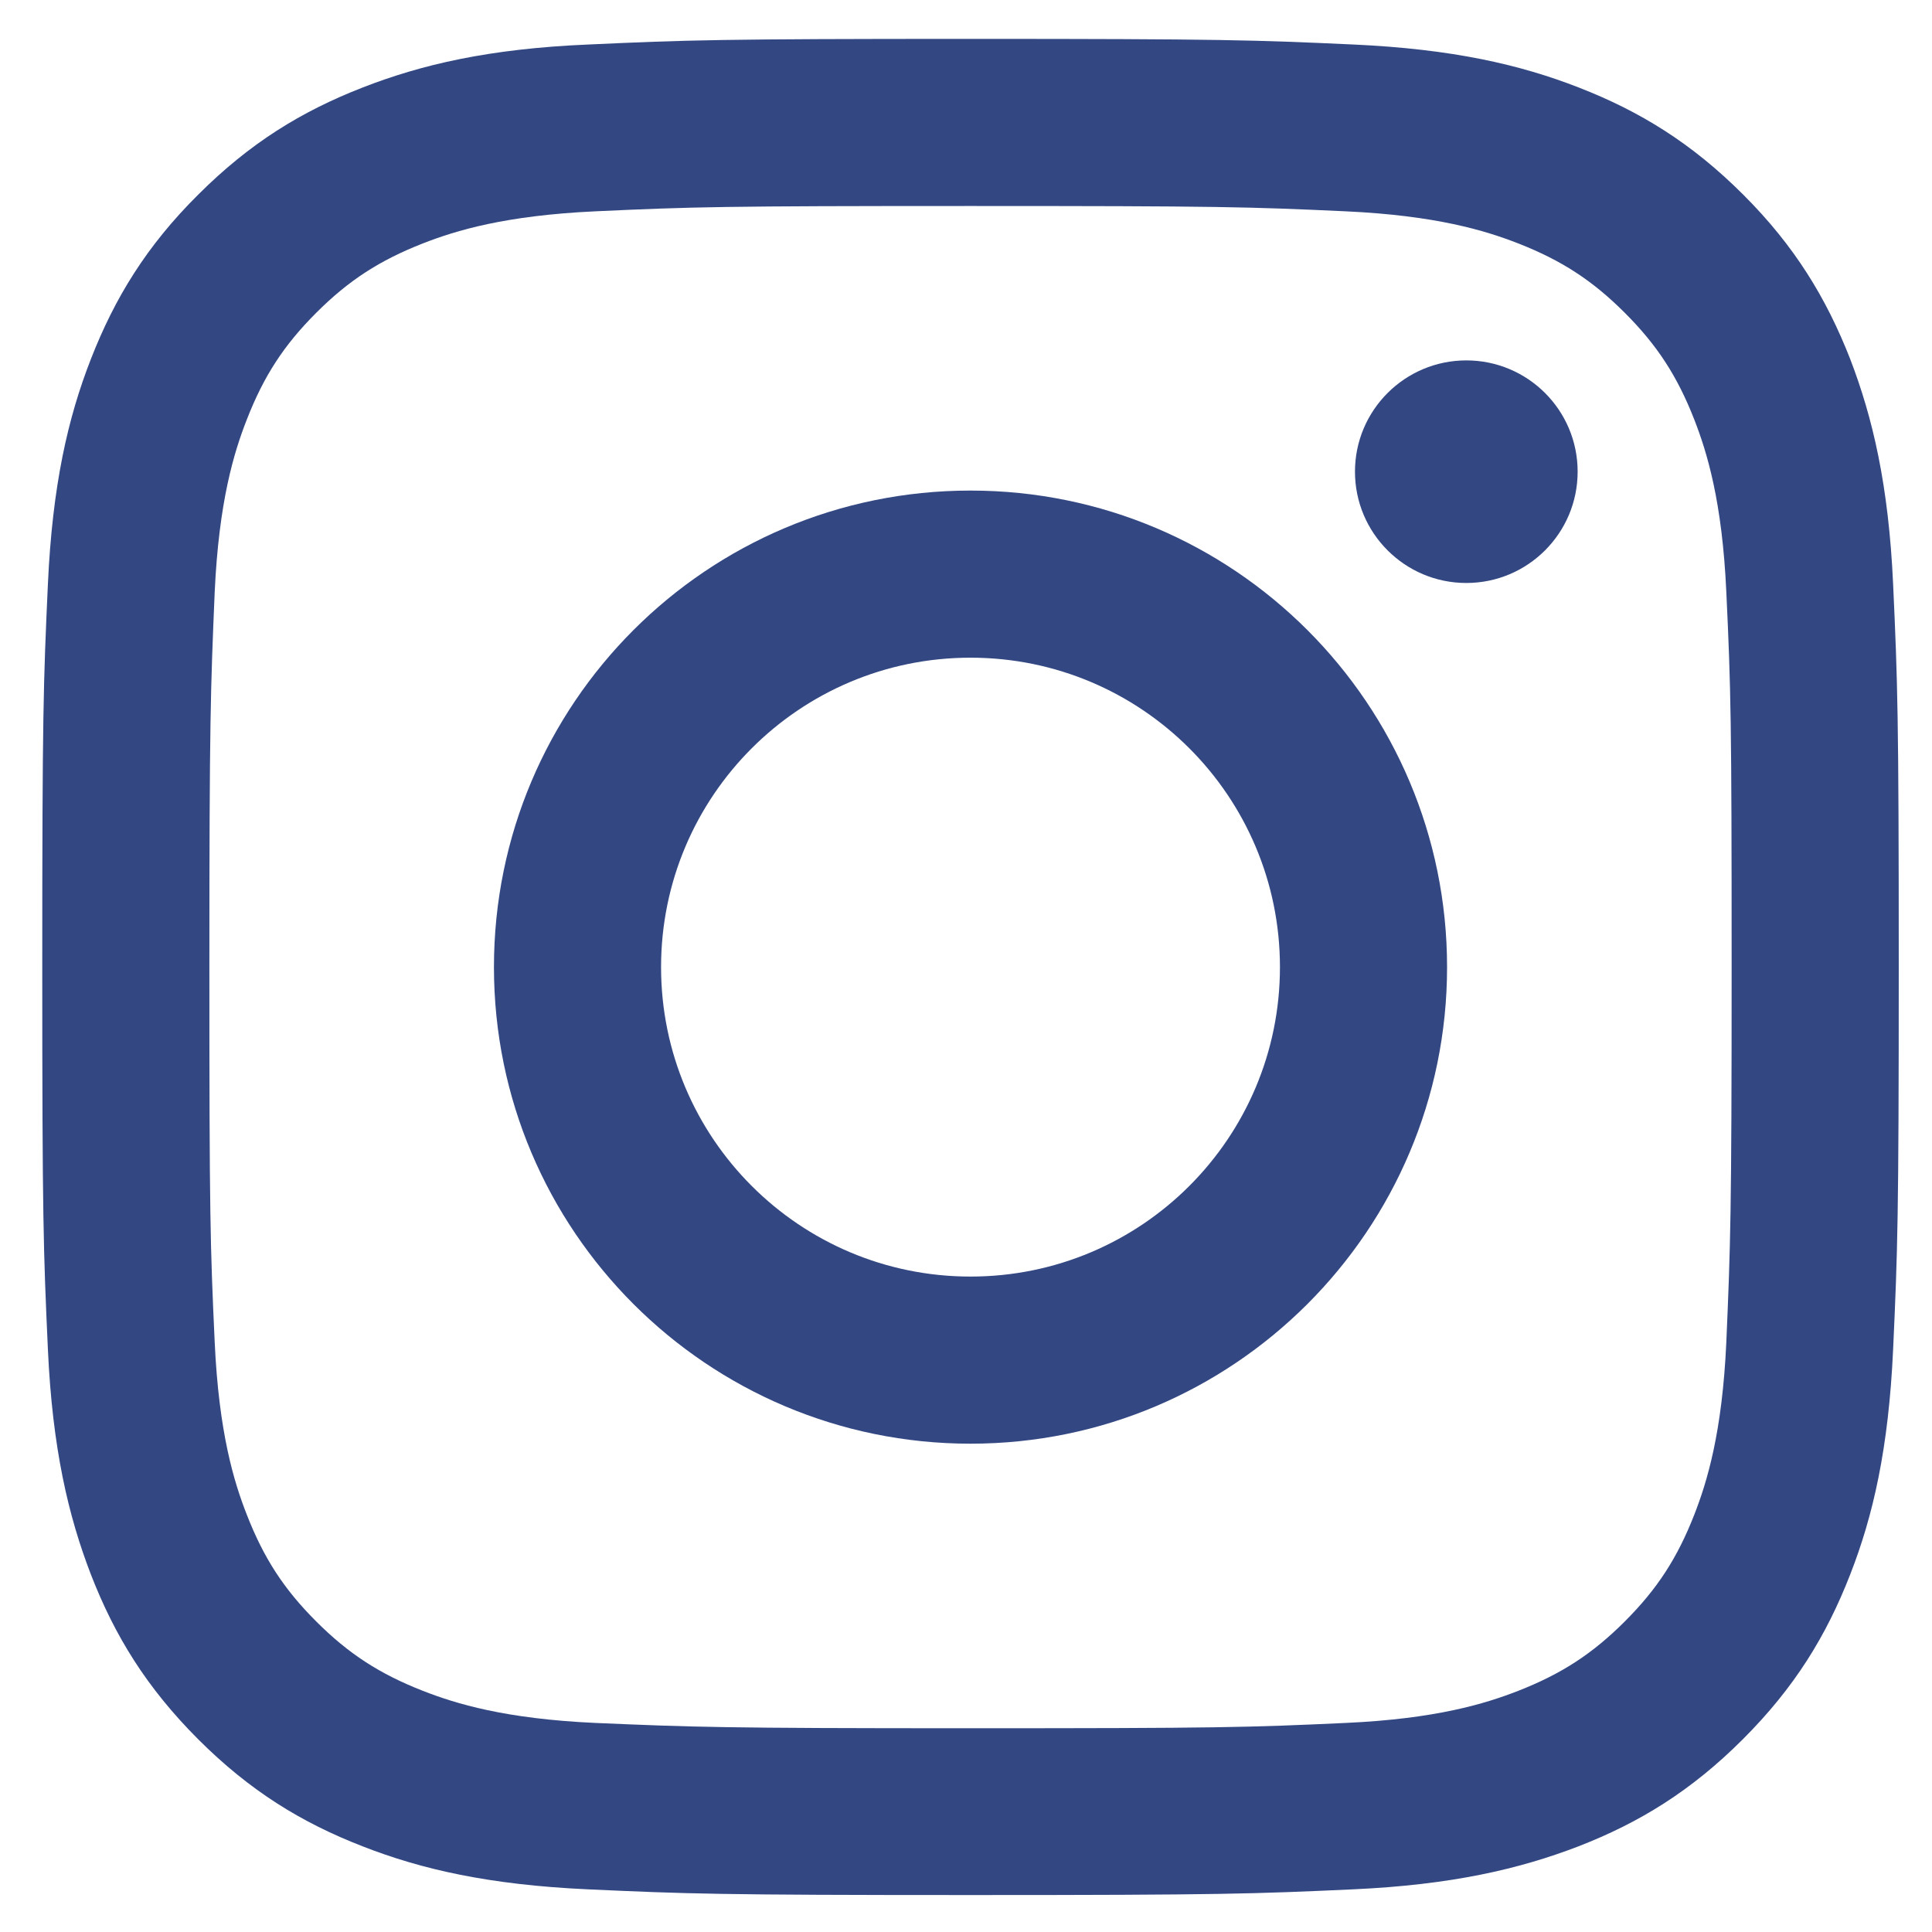
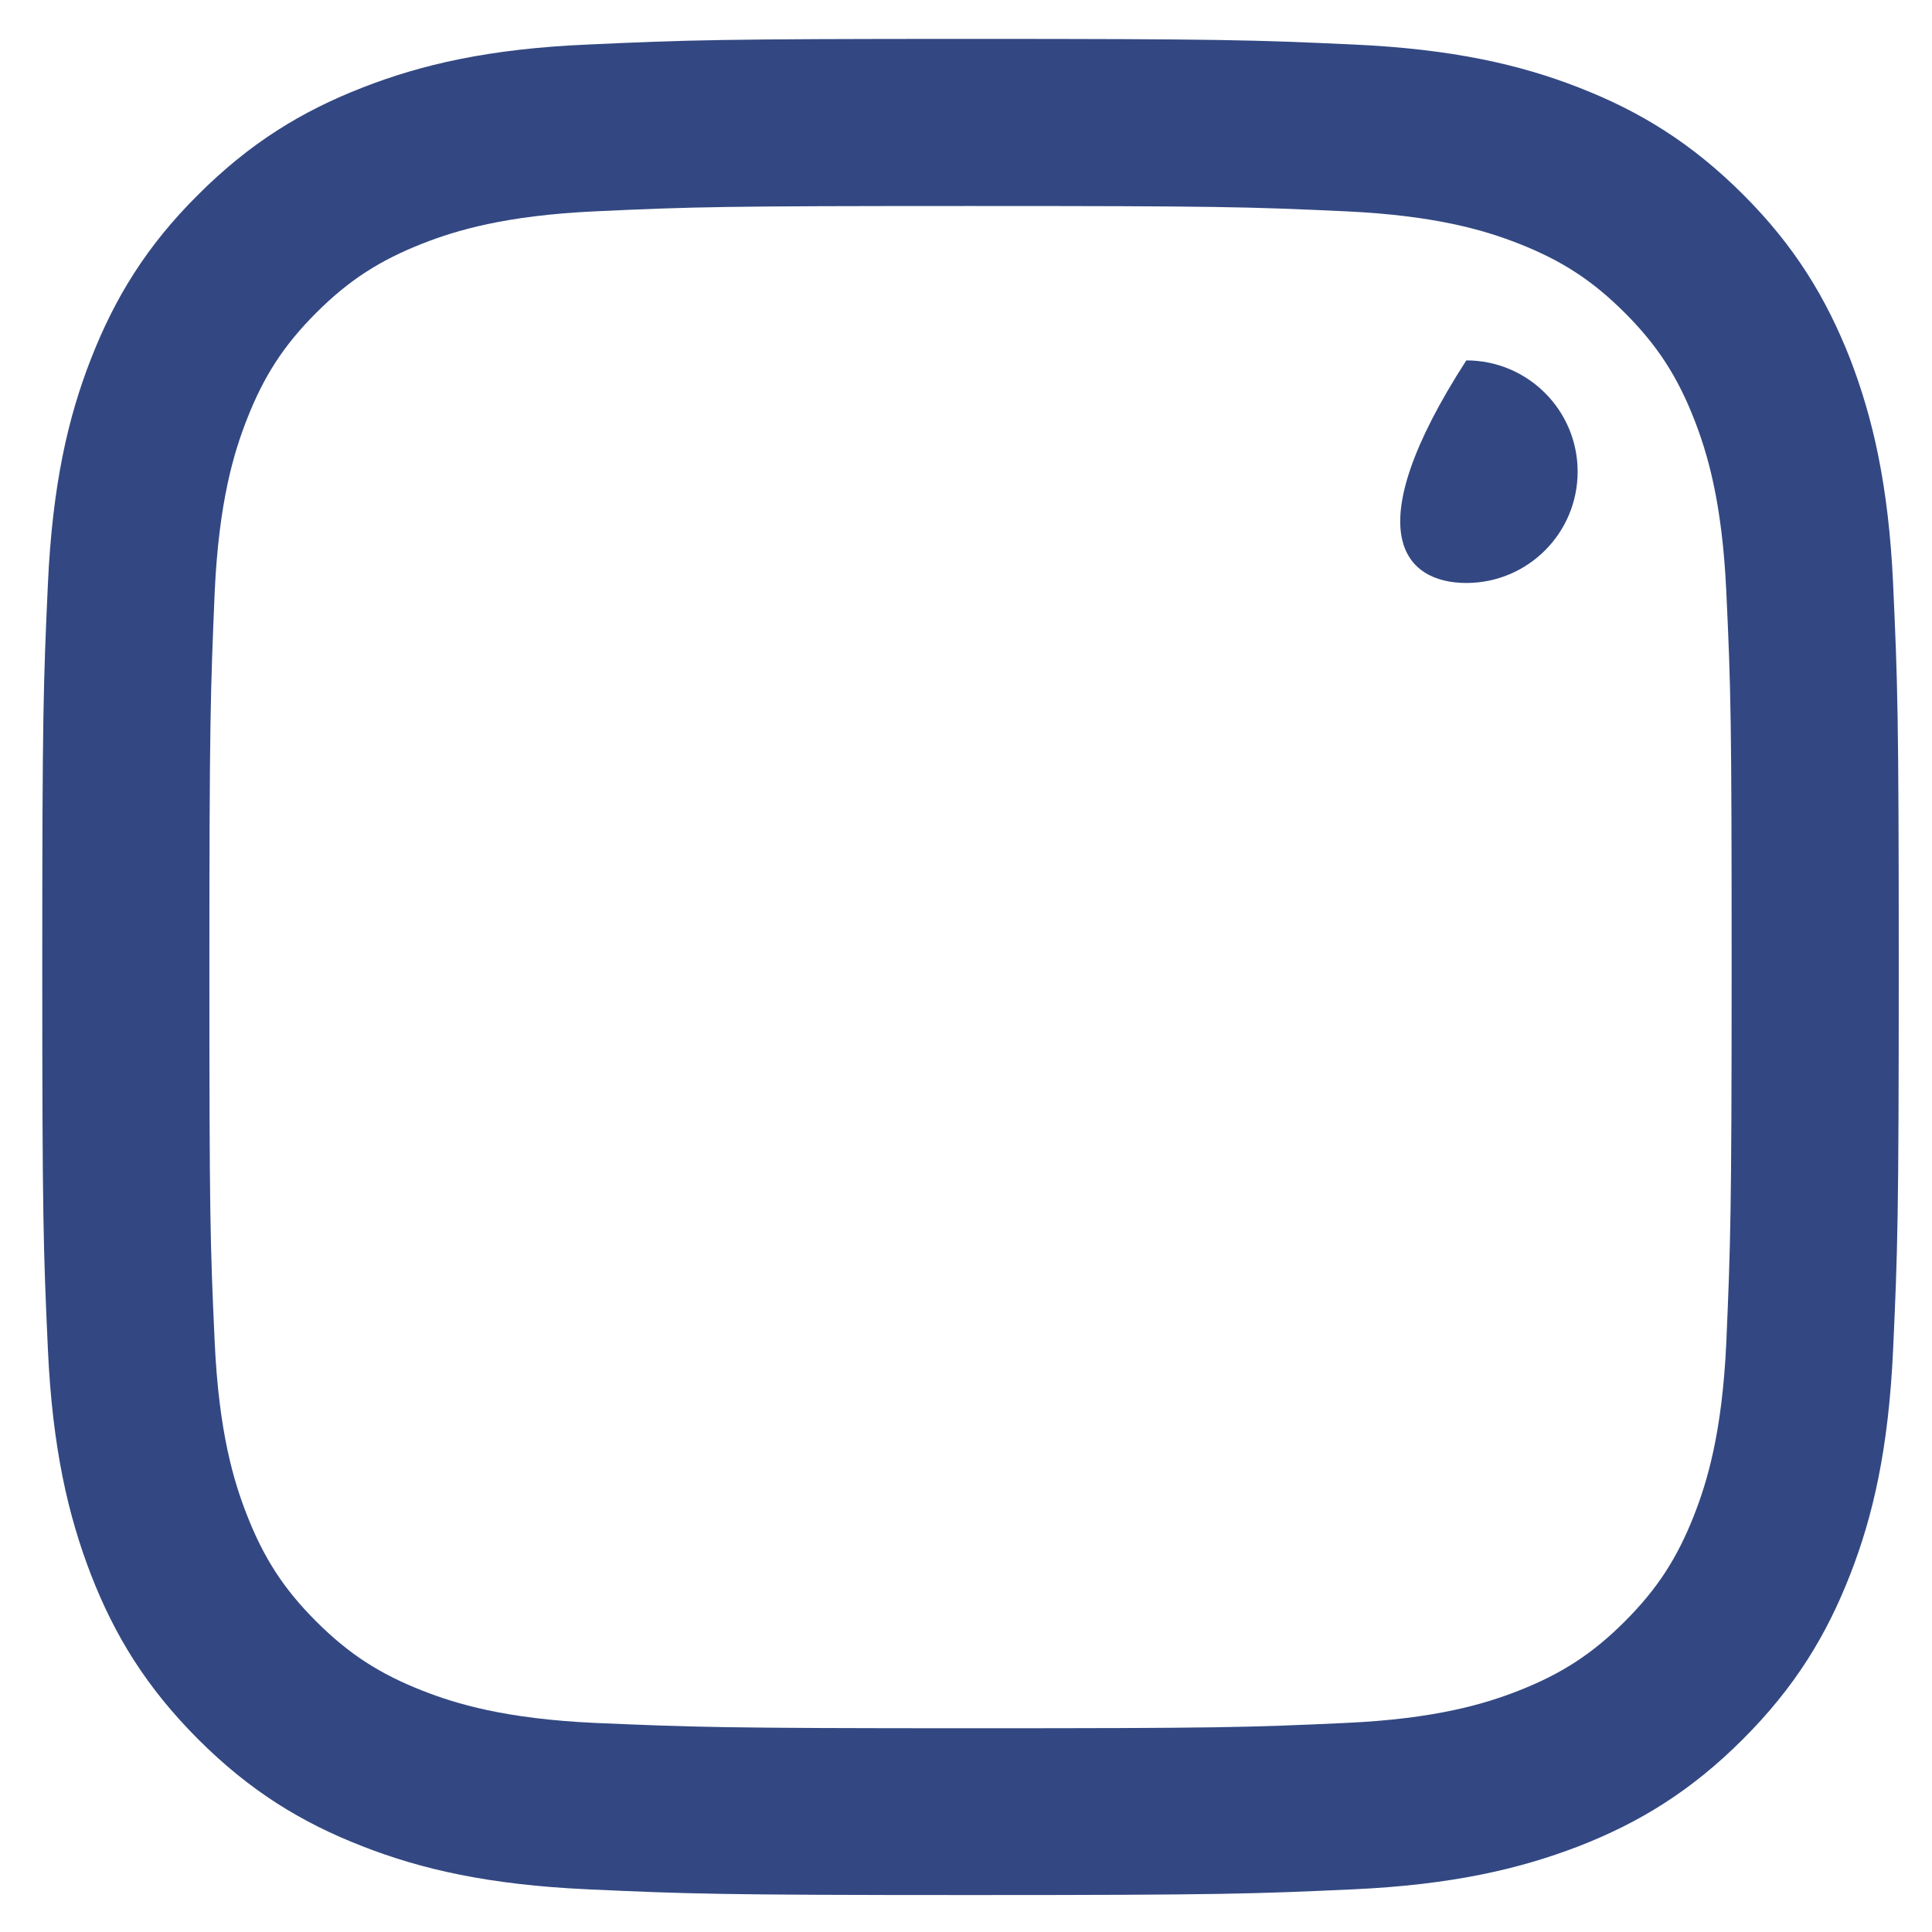
<svg xmlns="http://www.w3.org/2000/svg" width="24" height="24" viewBox="0 0 24 24" fill="none">
  <g clip-path="url(#clip0_1107_9)">
    <path d="M4.505 1.087C3.745 1.383 3.103 1.777 2.461 2.419C1.819 3.056 1.425 3.703 1.13 4.458C0.844 5.189 0.651 6.028 0.595 7.256C0.539 8.484 0.525 8.878 0.525 12.009C0.525 15.141 0.539 15.534 0.595 16.762C0.651 17.991 0.848 18.83 1.13 19.561C1.425 20.32 1.819 20.962 2.461 21.605C3.103 22.247 3.745 22.641 4.505 22.936C5.236 23.222 6.075 23.414 7.303 23.47C8.531 23.526 8.925 23.541 12.056 23.541C15.187 23.541 15.581 23.526 16.809 23.47C18.037 23.414 18.877 23.217 19.608 22.936C20.367 22.641 21.009 22.247 21.651 21.605C22.294 20.962 22.687 20.32 22.983 19.561C23.269 18.83 23.461 17.991 23.517 16.762C23.573 15.534 23.587 15.141 23.587 12.009C23.587 8.878 23.573 8.484 23.517 7.256C23.461 6.028 23.264 5.189 22.983 4.458C22.687 3.703 22.294 3.056 21.656 2.419C21.014 1.777 20.372 1.383 19.612 1.087C18.881 0.802 18.042 0.609 16.814 0.553C15.586 0.497 15.192 0.483 12.061 0.483C8.93 0.483 8.536 0.497 7.308 0.553C6.075 0.605 5.236 0.802 4.505 1.087ZM16.715 2.625C17.84 2.677 18.45 2.864 18.858 3.023C19.397 3.234 19.781 3.483 20.184 3.886C20.587 4.289 20.836 4.673 21.047 5.212C21.206 5.62 21.394 6.23 21.445 7.355C21.502 8.569 21.511 8.934 21.511 12.014C21.511 15.094 21.497 15.459 21.445 16.673C21.394 17.798 21.206 18.408 21.047 18.816C20.836 19.355 20.587 19.739 20.184 20.142C19.781 20.545 19.397 20.794 18.858 21.005C18.45 21.164 17.84 21.352 16.715 21.403C15.502 21.459 15.136 21.469 12.056 21.469C8.976 21.469 8.611 21.455 7.397 21.403C6.272 21.352 5.662 21.164 5.255 21.005C4.716 20.794 4.331 20.545 3.928 20.142C3.525 19.739 3.276 19.355 3.066 18.816C2.906 18.408 2.719 17.798 2.667 16.673C2.611 15.459 2.601 15.094 2.601 12.014C2.601 8.934 2.616 8.569 2.667 7.355C2.719 6.23 2.906 5.62 3.066 5.212C3.276 4.673 3.525 4.289 3.928 3.886C4.331 3.483 4.716 3.234 5.255 3.023C5.662 2.864 6.272 2.677 7.397 2.625C8.611 2.569 8.976 2.559 12.056 2.559C15.136 2.559 15.502 2.569 16.715 2.625Z" fill="#334882" />
-     <path d="M6.136 12.014C6.136 15.286 8.789 17.934 12.056 17.934C15.323 17.934 17.976 15.281 17.976 12.014C17.976 8.747 15.328 6.094 12.056 6.094C8.784 6.094 6.136 8.742 6.136 12.014ZM15.9 12.014C15.9 14.137 14.18 15.858 12.056 15.858C9.933 15.858 8.212 14.137 8.212 12.014C8.212 9.891 9.933 8.17 12.056 8.17C14.18 8.17 15.9 9.891 15.9 12.014Z" fill="#334882" />
-     <path d="M18.215 7.242C18.979 7.242 19.598 6.623 19.598 5.859C19.598 5.096 18.979 4.477 18.215 4.477C17.452 4.477 16.832 5.096 16.832 5.859C16.832 6.623 17.452 7.242 18.215 7.242Z" fill="#334882" />
+     <path d="M18.215 7.242C18.979 7.242 19.598 6.623 19.598 5.859C19.598 5.096 18.979 4.477 18.215 4.477C16.832 6.623 17.452 7.242 18.215 7.242Z" fill="#334882" />
  </g>
  <defs>
    <clipPath id="clip0_1107_9">
      <rect width="24" height="24" fill="white" />
    </clipPath>
  </defs>
</svg>